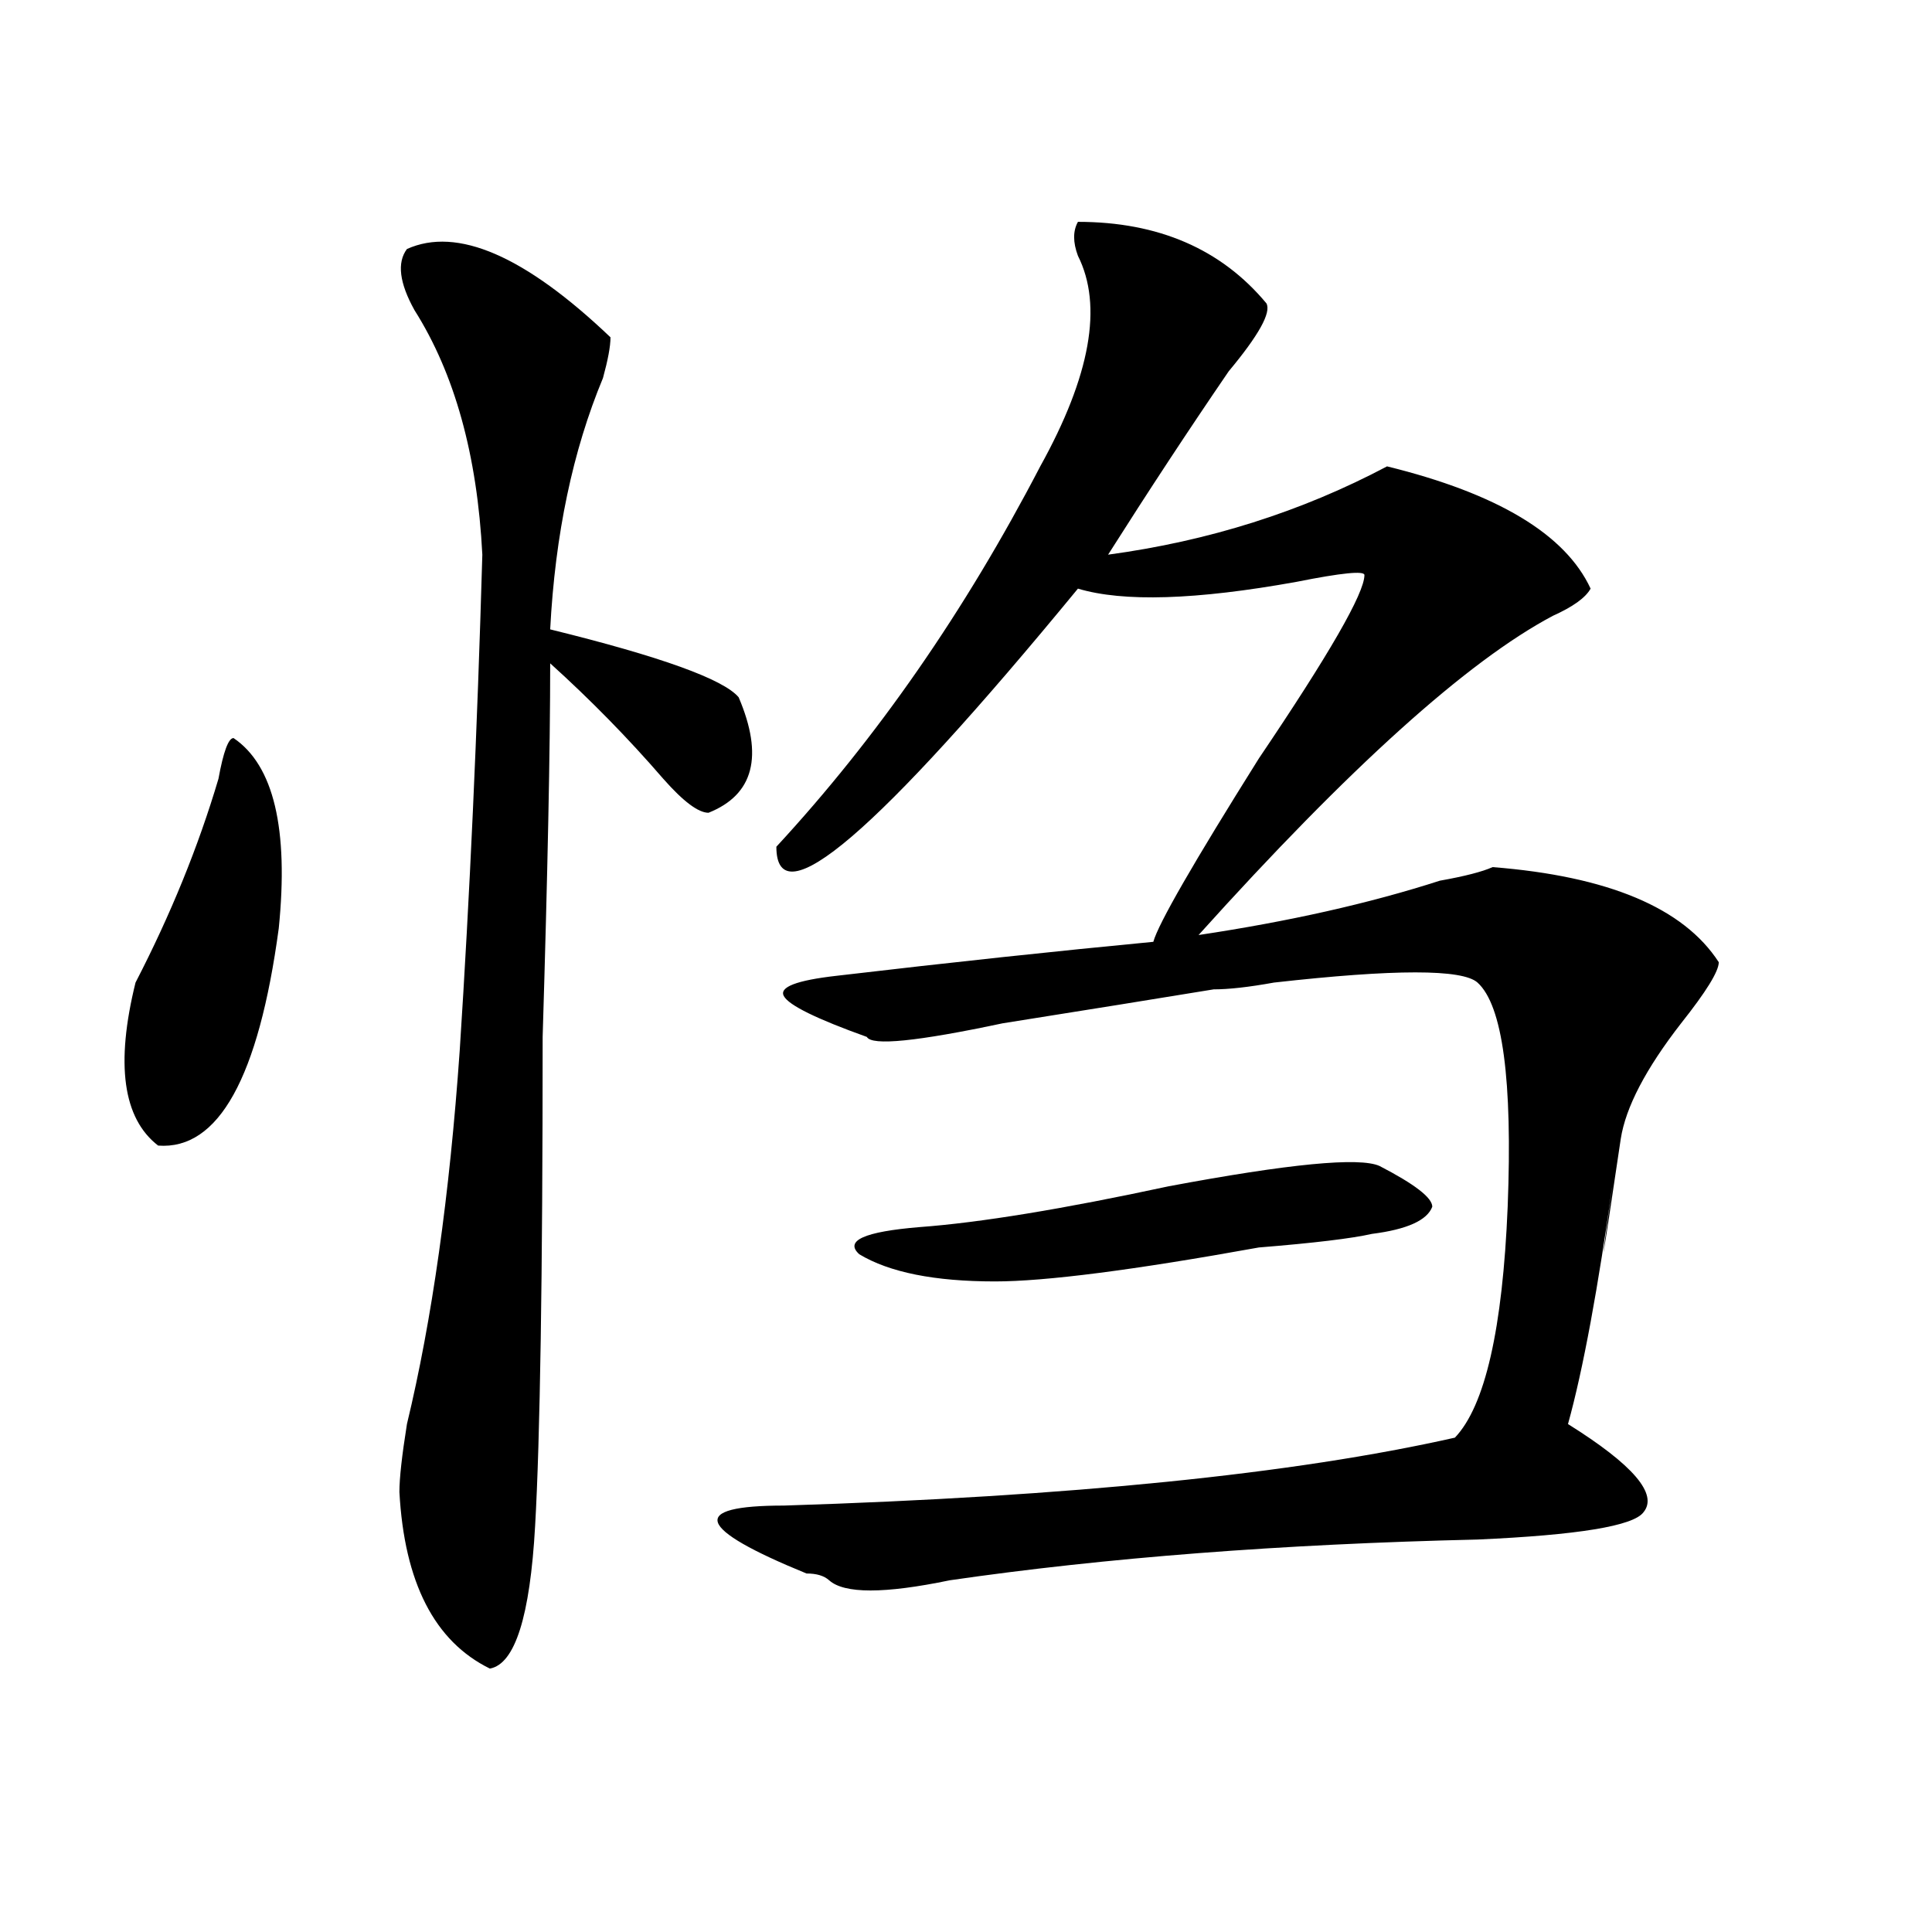
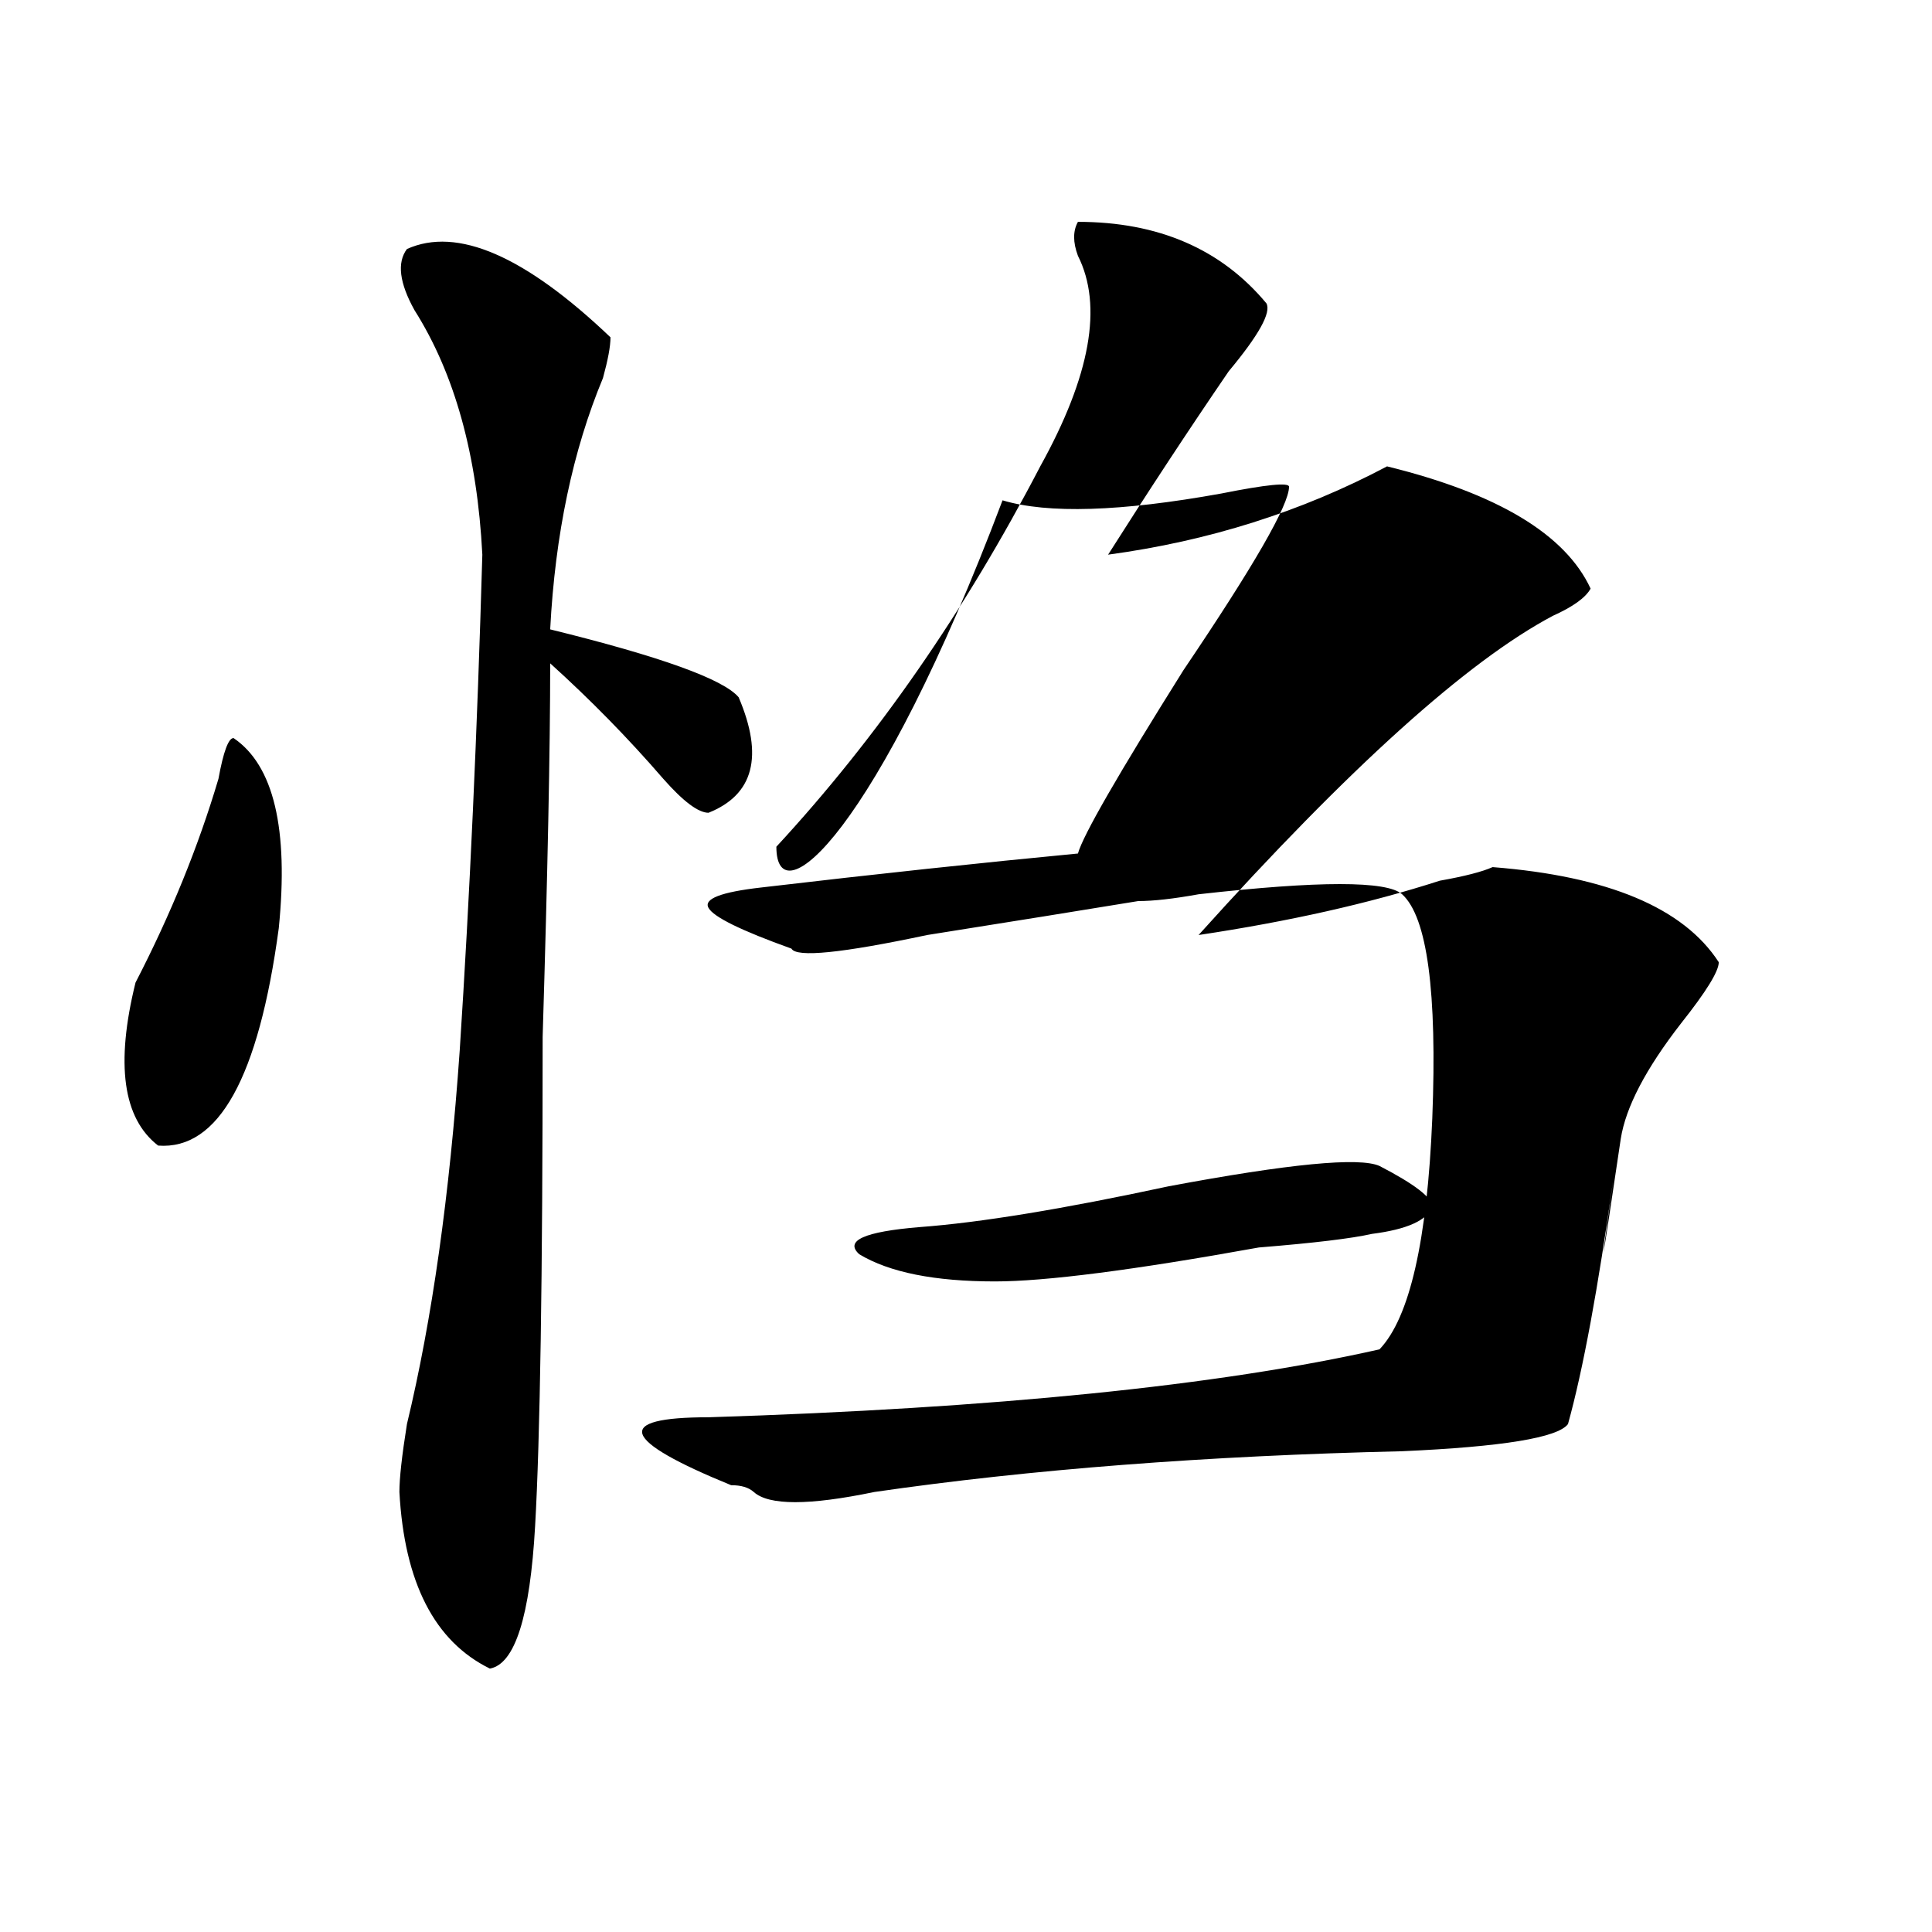
<svg xmlns="http://www.w3.org/2000/svg" version="1.1" id="图层_1" x="0px" y="0px" width="1000px" height="1000px" viewBox="0 0 1000 1000" enable-background="new 0 0 1000 1000" xml:space="preserve">
-   <path d="M120.875,382.015c20.792,14.063,28.597,46.912,23.414,98.438c-10.427,77.344-31.219,114.862-62.438,112.5  c-18.231-14.063-22.134-42.188-11.707-84.375c18.171-35.156,32.499-70.313,42.926-105.469  C115.632,389.047,118.253,382.015,120.875,382.015z M210.629,128.89c25.976-11.7,61.097,3.516,105.363,45.703  c0,4.724-1.341,11.755-3.902,21.094c-15.609,37.518-24.755,80.859-27.316,130.078c57.194,14.063,89.754,25.818,97.559,35.156  c12.987,30.487,7.805,50.427-15.609,59.766c-5.243,0-13.048-5.823-23.414-17.578c-18.231-21.094-37.743-40.979-58.535-59.766  c0,44.55-1.341,108.984-3.902,193.359c0,124.255-1.341,208.63-3.902,253.125c-2.622,46.857-10.427,71.466-23.414,73.828  c-28.657-14.063-44.267-44.55-46.828-91.406c0-7.031,1.28-18.732,3.902-35.156c12.987-53.888,22.073-118.323,27.316-193.359  c5.183-79.651,9.085-165.234,11.707-256.641c-2.622-51.526-14.329-93.713-35.121-126.563  C206.727,146.469,205.386,135.922,210.629,128.89z M557.938,114.828c41.585,0,74.145,14.063,97.559,42.188  c2.562,4.724-3.902,16.425-19.512,35.156c-20.853,30.487-41.646,62.128-62.438,94.922c52.011-7.031,100.12-22.247,144.387-45.703  c57.194,14.063,92.315,35.156,105.363,63.281c-2.622,4.724-9.146,9.393-19.512,14.063c-44.267,23.456-105.363,78.552-183.41,165.234  c46.828-7.031,88.413-16.37,124.875-28.125c12.987-2.307,22.073-4.669,27.316-7.031c59.815,4.724,98.839,21.094,117.07,49.219  c0,4.724-6.524,15.271-19.512,31.641c-18.231,23.456-28.657,43.396-31.219,59.766c-10.427,70.313-11.707,77.344-3.902,21.094  c-7.805,56.25-15.609,98.438-23.414,126.563c33.78,21.094,46.828,36.365,39.023,45.703c-5.243,7.031-33.841,11.755-85.852,14.063  c-101.461,2.362-192.556,9.393-273.164,21.094c-33.841,7.031-54.633,7.031-62.438,0c-2.622-2.362-6.524-3.516-11.707-3.516  c-57.255-23.401-61.157-35.156-11.707-35.156c148.289-4.669,264.019-16.37,347.309-35.156c15.609-16.37,24.694-56.25,27.316-119.531  c2.562-65.588-2.622-104.26-15.609-116.016c-7.805-7.031-42.926-7.031-105.363,0c-13.048,2.362-23.414,3.516-31.219,3.516  c-28.657,4.724-65.06,10.547-109.266,17.578c-44.267,9.393-67.681,11.755-70.242,7.031c-26.036-9.338-40.364-16.37-42.926-21.094  c-2.622-4.669,6.464-8.185,27.316-10.547c59.815-7.031,114.448-12.854,163.898-17.578c2.562-9.338,20.792-40.979,54.633-94.922  c36.401-53.888,54.633-85.529,54.633-94.922c0-2.307-11.707-1.154-35.121,3.516c-52.071,9.393-89.754,10.547-113.168,3.516  C453.854,431.234,401.844,475.784,401.844,438.265c52.011-56.25,97.559-121.838,136.582-196.875  c25.976-46.857,32.499-83.167,19.512-108.984C555.315,125.375,555.315,119.552,557.938,114.828z M714.031,603.5  c18.171,9.393,27.316,16.425,27.316,21.094c-2.622,7.031-13.048,11.755-31.219,14.063c-10.427,2.362-29.938,4.724-58.535,7.031  c-65.06,11.755-110.606,17.578-136.582,17.578c-31.219,0-54.633-4.669-70.242-14.063c-7.805-7.031,2.562-11.7,31.219-14.063  c31.219-2.307,74.145-9.338,128.777-21.094C667.203,602.346,703.604,598.831,714.031,603.5z" />
+   <path d="M120.875,382.015c20.792,14.063,28.597,46.912,23.414,98.438c-10.427,77.344-31.219,114.862-62.438,112.5  c-18.231-14.063-22.134-42.188-11.707-84.375c18.171-35.156,32.499-70.313,42.926-105.469  C115.632,389.047,118.253,382.015,120.875,382.015z M210.629,128.89c25.976-11.7,61.097,3.516,105.363,45.703  c0,4.724-1.341,11.755-3.902,21.094c-15.609,37.518-24.755,80.859-27.316,130.078c57.194,14.063,89.754,25.818,97.559,35.156  c12.987,30.487,7.805,50.427-15.609,59.766c-5.243,0-13.048-5.823-23.414-17.578c-18.231-21.094-37.743-40.979-58.535-59.766  c0,44.55-1.341,108.984-3.902,193.359c0,124.255-1.341,208.63-3.902,253.125c-2.622,46.857-10.427,71.466-23.414,73.828  c-28.657-14.063-44.267-44.55-46.828-91.406c0-7.031,1.28-18.732,3.902-35.156c12.987-53.888,22.073-118.323,27.316-193.359  c5.183-79.651,9.085-165.234,11.707-256.641c-2.622-51.526-14.329-93.713-35.121-126.563  C206.727,146.469,205.386,135.922,210.629,128.89z M557.938,114.828c41.585,0,74.145,14.063,97.559,42.188  c2.562,4.724-3.902,16.425-19.512,35.156c-20.853,30.487-41.646,62.128-62.438,94.922c52.011-7.031,100.12-22.247,144.387-45.703  c57.194,14.063,92.315,35.156,105.363,63.281c-2.622,4.724-9.146,9.393-19.512,14.063c-44.267,23.456-105.363,78.552-183.41,165.234  c46.828-7.031,88.413-16.37,124.875-28.125c12.987-2.307,22.073-4.669,27.316-7.031c59.815,4.724,98.839,21.094,117.07,49.219  c0,4.724-6.524,15.271-19.512,31.641c-18.231,23.456-28.657,43.396-31.219,59.766c-10.427,70.313-11.707,77.344-3.902,21.094  c-7.805,56.25-15.609,98.438-23.414,126.563c-5.243,7.031-33.841,11.755-85.852,14.063  c-101.461,2.362-192.556,9.393-273.164,21.094c-33.841,7.031-54.633,7.031-62.438,0c-2.622-2.362-6.524-3.516-11.707-3.516  c-57.255-23.401-61.157-35.156-11.707-35.156c148.289-4.669,264.019-16.37,347.309-35.156c15.609-16.37,24.694-56.25,27.316-119.531  c2.562-65.588-2.622-104.26-15.609-116.016c-7.805-7.031-42.926-7.031-105.363,0c-13.048,2.362-23.414,3.516-31.219,3.516  c-28.657,4.724-65.06,10.547-109.266,17.578c-44.267,9.393-67.681,11.755-70.242,7.031c-26.036-9.338-40.364-16.37-42.926-21.094  c-2.622-4.669,6.464-8.185,27.316-10.547c59.815-7.031,114.448-12.854,163.898-17.578c2.562-9.338,20.792-40.979,54.633-94.922  c36.401-53.888,54.633-85.529,54.633-94.922c0-2.307-11.707-1.154-35.121,3.516c-52.071,9.393-89.754,10.547-113.168,3.516  C453.854,431.234,401.844,475.784,401.844,438.265c52.011-56.25,97.559-121.838,136.582-196.875  c25.976-46.857,32.499-83.167,19.512-108.984C555.315,125.375,555.315,119.552,557.938,114.828z M714.031,603.5  c18.171,9.393,27.316,16.425,27.316,21.094c-2.622,7.031-13.048,11.755-31.219,14.063c-10.427,2.362-29.938,4.724-58.535,7.031  c-65.06,11.755-110.606,17.578-136.582,17.578c-31.219,0-54.633-4.669-70.242-14.063c-7.805-7.031,2.562-11.7,31.219-14.063  c31.219-2.307,74.145-9.338,128.777-21.094C667.203,602.346,703.604,598.831,714.031,603.5z" />
</svg>